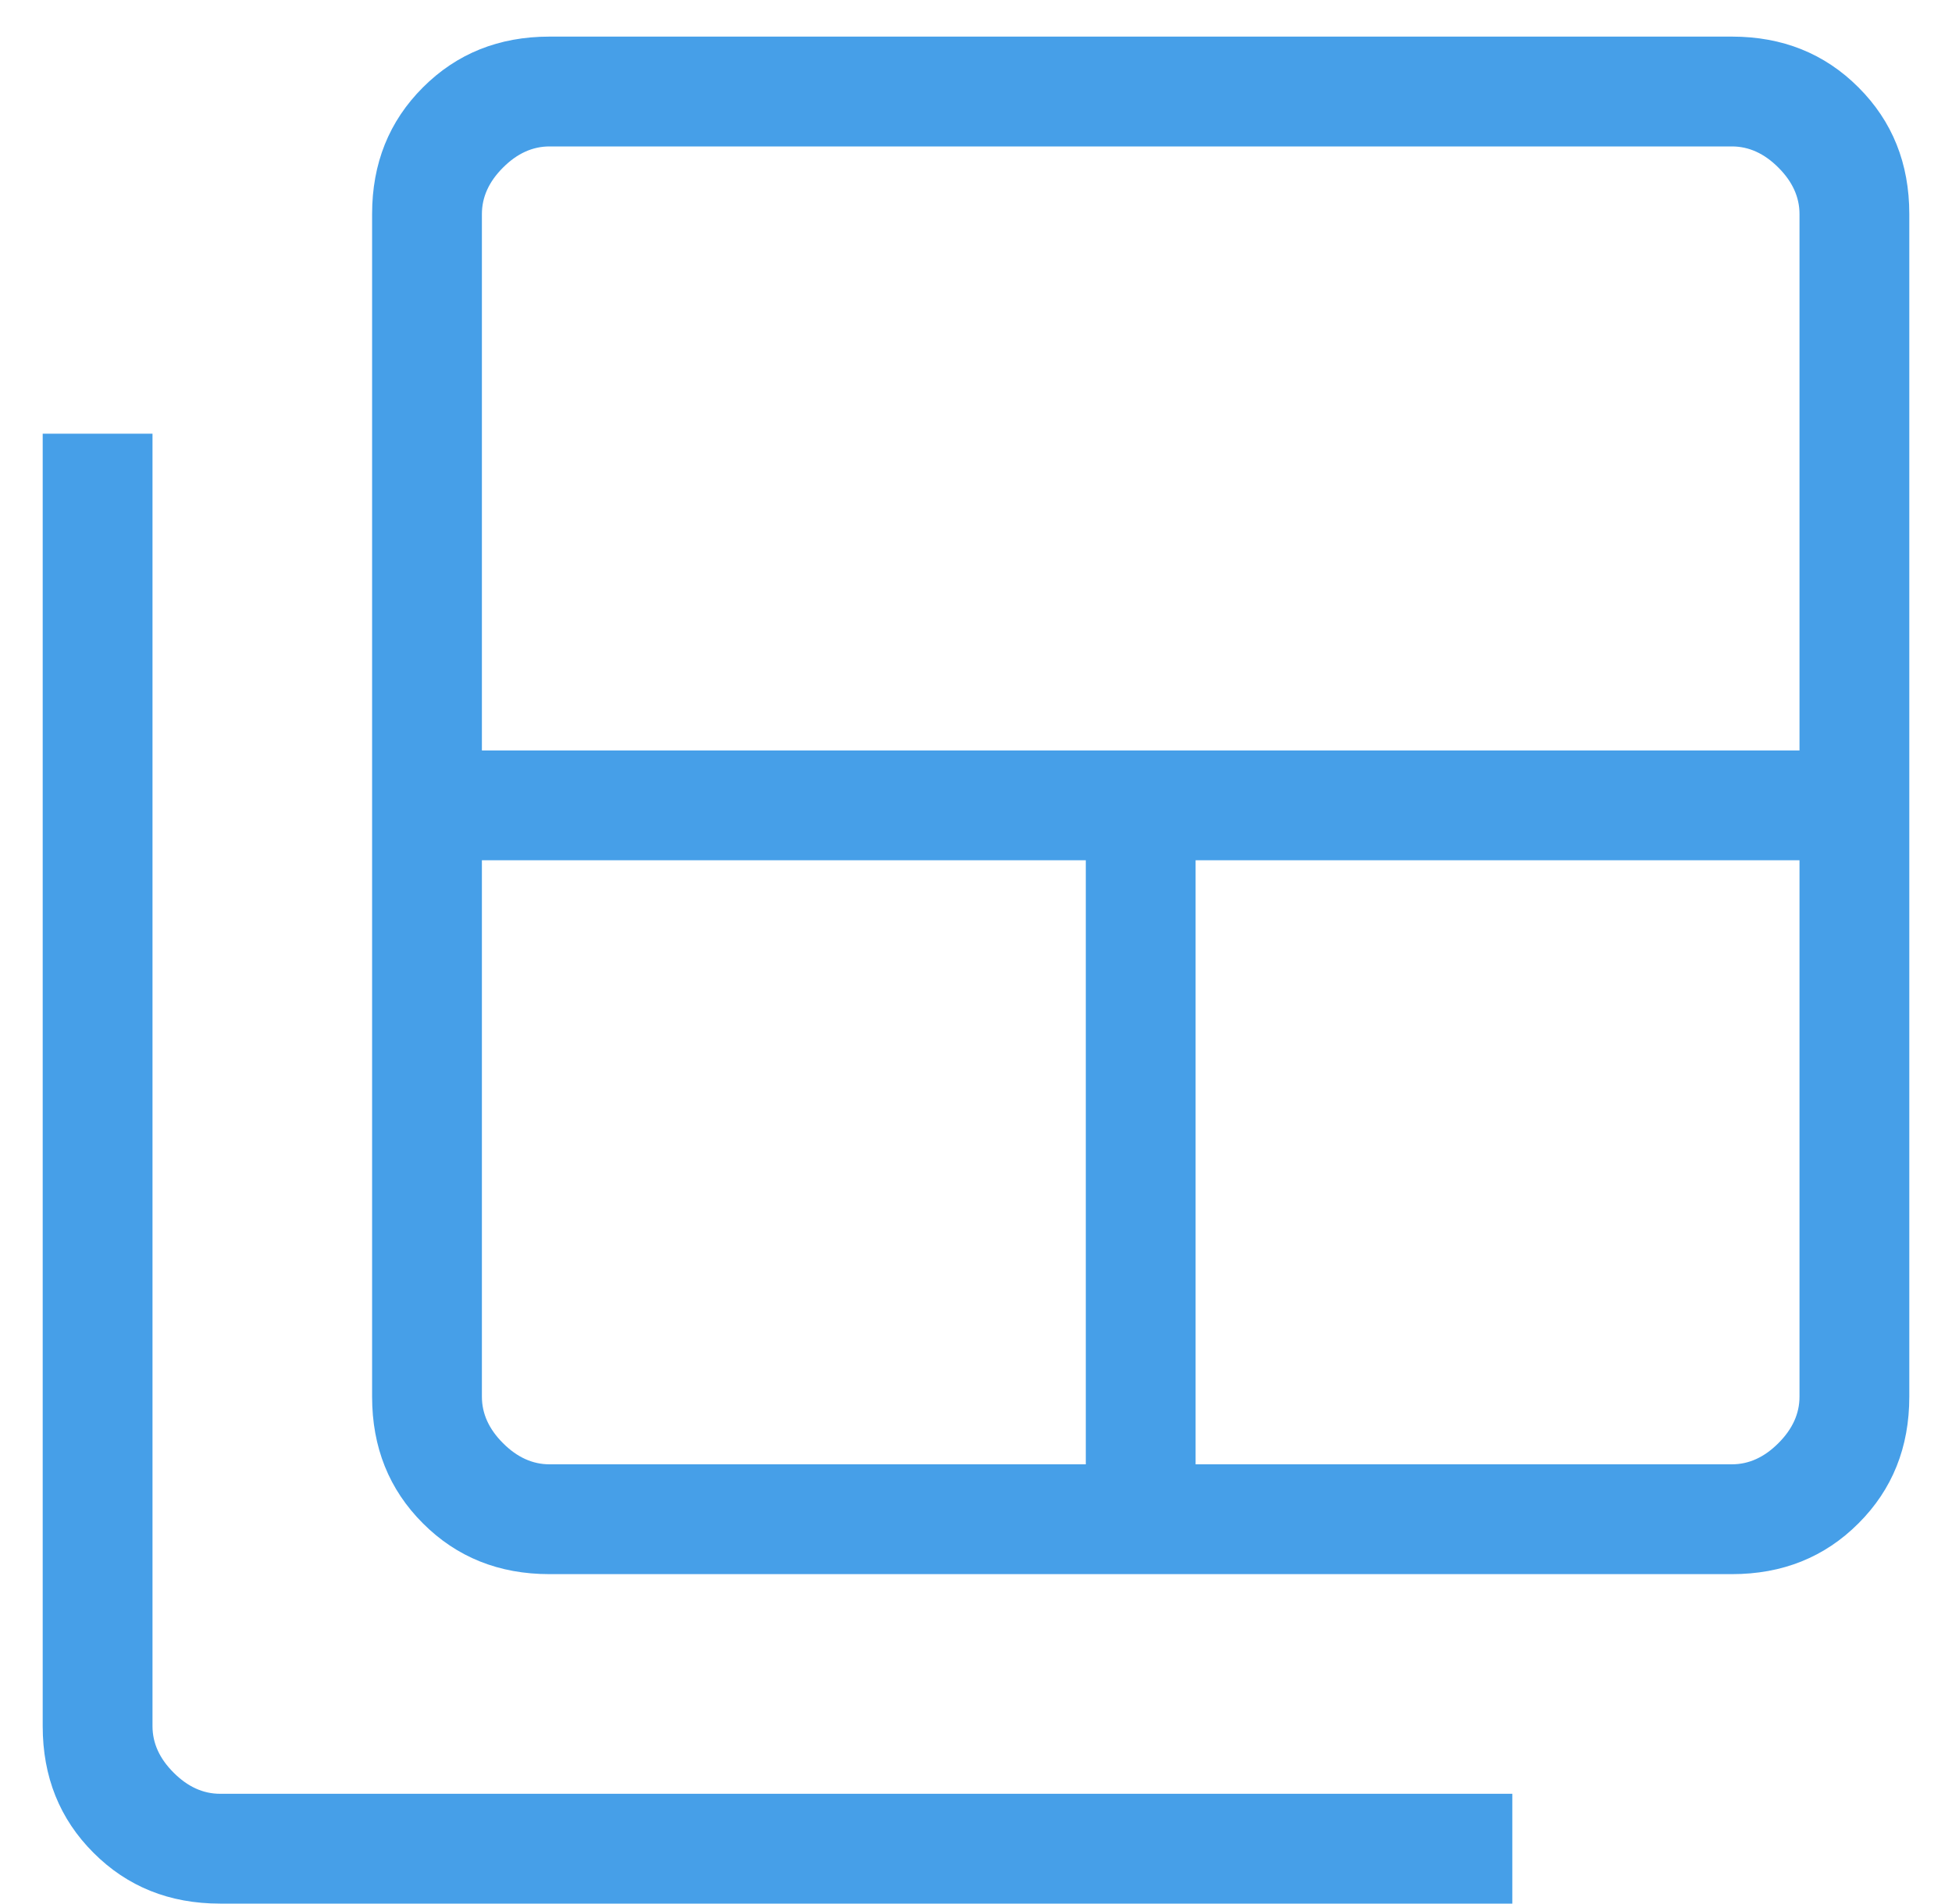
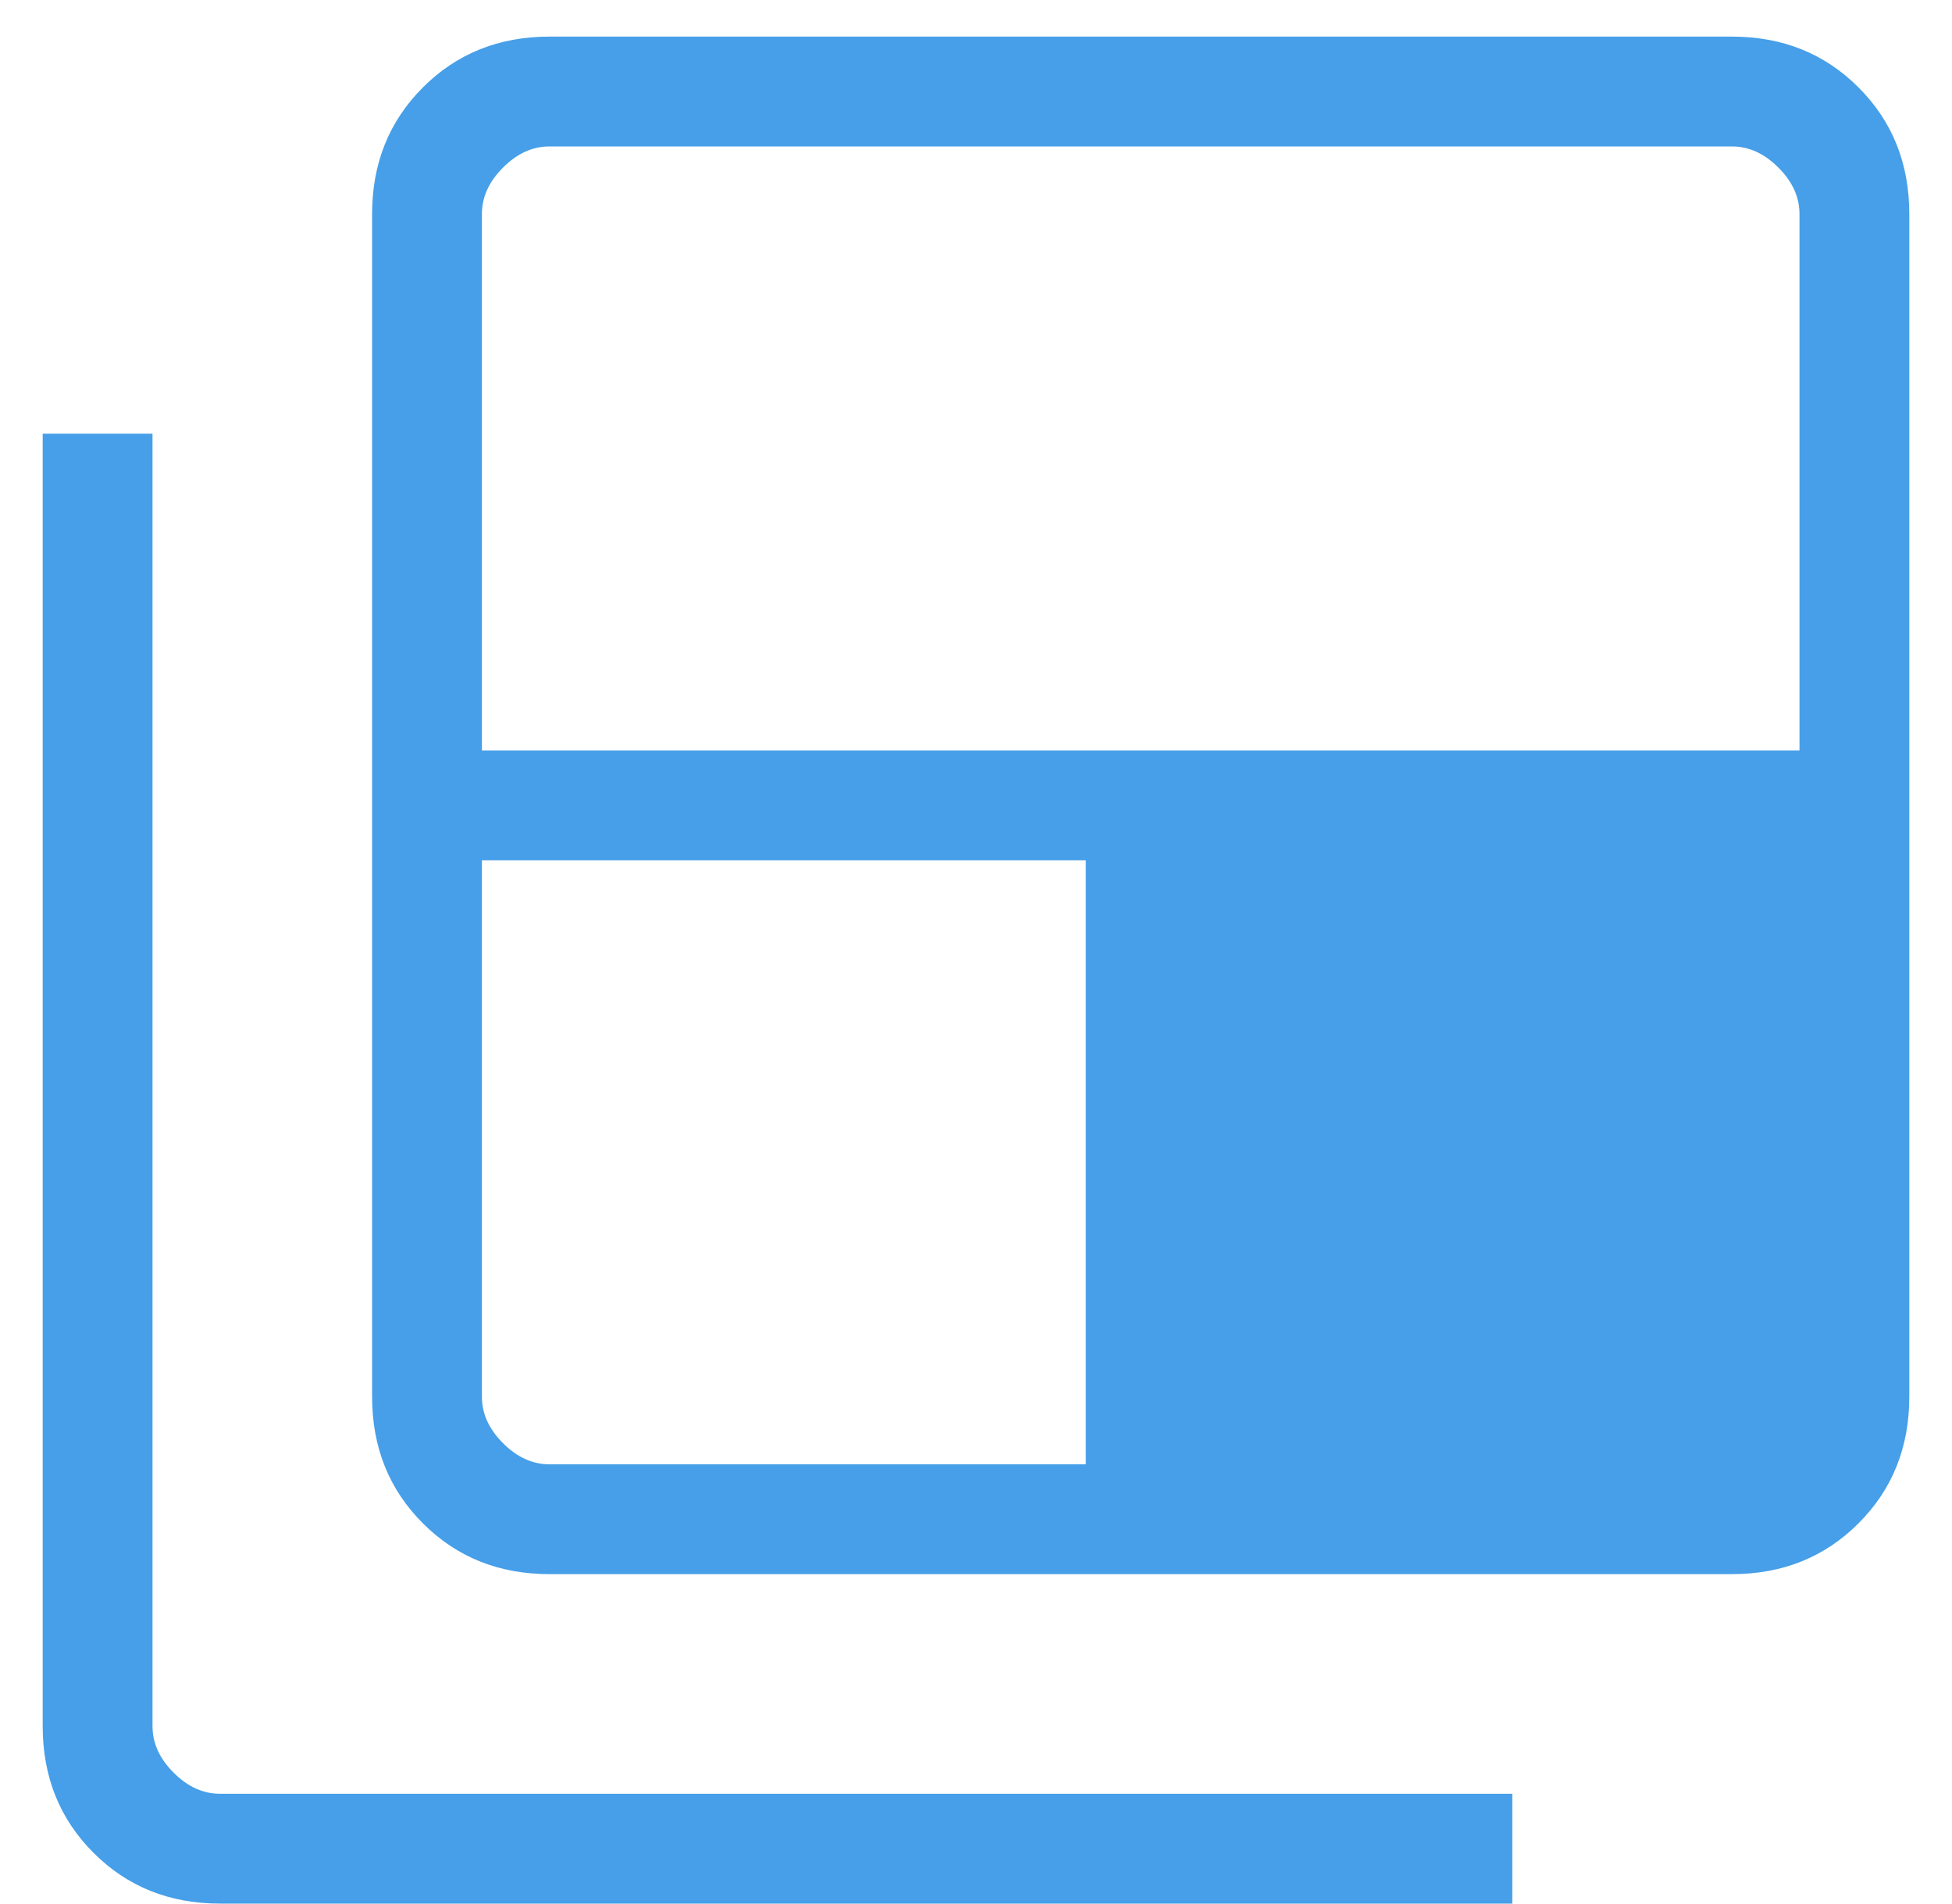
<svg xmlns="http://www.w3.org/2000/svg" width="40" height="39" viewBox="0 0 40 39" fill="none">
-   <path d="M11.26 30H22.25V17.625H9.875V28.615C9.875 28.962 10.019 29.279 10.308 29.567C10.596 29.856 10.914 30 11.26 30ZM9.875 15.375H36.875V4.385C36.875 4.038 36.731 3.721 36.442 3.433C36.154 3.144 35.837 3 35.49 3H11.26C10.914 3 10.596 3.144 10.308 3.433C10.019 3.721 9.875 4.038 9.875 4.385V15.375ZM24.5 30H35.49C35.837 30 36.154 29.856 36.442 29.567C36.731 29.279 36.875 28.962 36.875 28.615V17.625H24.5V30ZM11.26 32.25C10.224 32.25 9.359 31.903 8.666 31.209C7.972 30.516 7.625 29.651 7.625 28.615V4.385C7.625 3.349 7.972 2.484 8.666 1.791C9.359 1.097 10.224 0.75 11.26 0.75H35.49C36.526 0.75 37.391 1.097 38.084 1.791C38.778 2.484 39.125 3.349 39.125 4.385V28.615C39.125 29.651 38.778 30.516 38.084 31.209C37.391 31.903 36.526 32.25 35.49 32.25H11.26ZM4.51 39C3.474 39 2.609 38.653 1.916 37.959C1.222 37.266 0.875 36.401 0.875 35.365V8.885H3.125V35.365C3.125 35.712 3.269 36.029 3.558 36.317C3.846 36.606 4.163 36.75 4.51 36.75H30.99V39H4.51Z" fill="#469FE8" />
+   <path d="M11.26 30H22.25V17.625H9.875V28.615C9.875 28.962 10.019 29.279 10.308 29.567C10.596 29.856 10.914 30 11.26 30ZM9.875 15.375H36.875V4.385C36.875 4.038 36.731 3.721 36.442 3.433C36.154 3.144 35.837 3 35.49 3H11.26C10.914 3 10.596 3.144 10.308 3.433C10.019 3.721 9.875 4.038 9.875 4.385V15.375ZM24.5 30H35.49C35.837 30 36.154 29.856 36.442 29.567C36.731 29.279 36.875 28.962 36.875 28.615V17.625V30ZM11.26 32.25C10.224 32.25 9.359 31.903 8.666 31.209C7.972 30.516 7.625 29.651 7.625 28.615V4.385C7.625 3.349 7.972 2.484 8.666 1.791C9.359 1.097 10.224 0.75 11.26 0.75H35.49C36.526 0.75 37.391 1.097 38.084 1.791C38.778 2.484 39.125 3.349 39.125 4.385V28.615C39.125 29.651 38.778 30.516 38.084 31.209C37.391 31.903 36.526 32.25 35.49 32.25H11.26ZM4.51 39C3.474 39 2.609 38.653 1.916 37.959C1.222 37.266 0.875 36.401 0.875 35.365V8.885H3.125V35.365C3.125 35.712 3.269 36.029 3.558 36.317C3.846 36.606 4.163 36.75 4.51 36.75H30.99V39H4.51Z" fill="#469FE8" />
</svg>